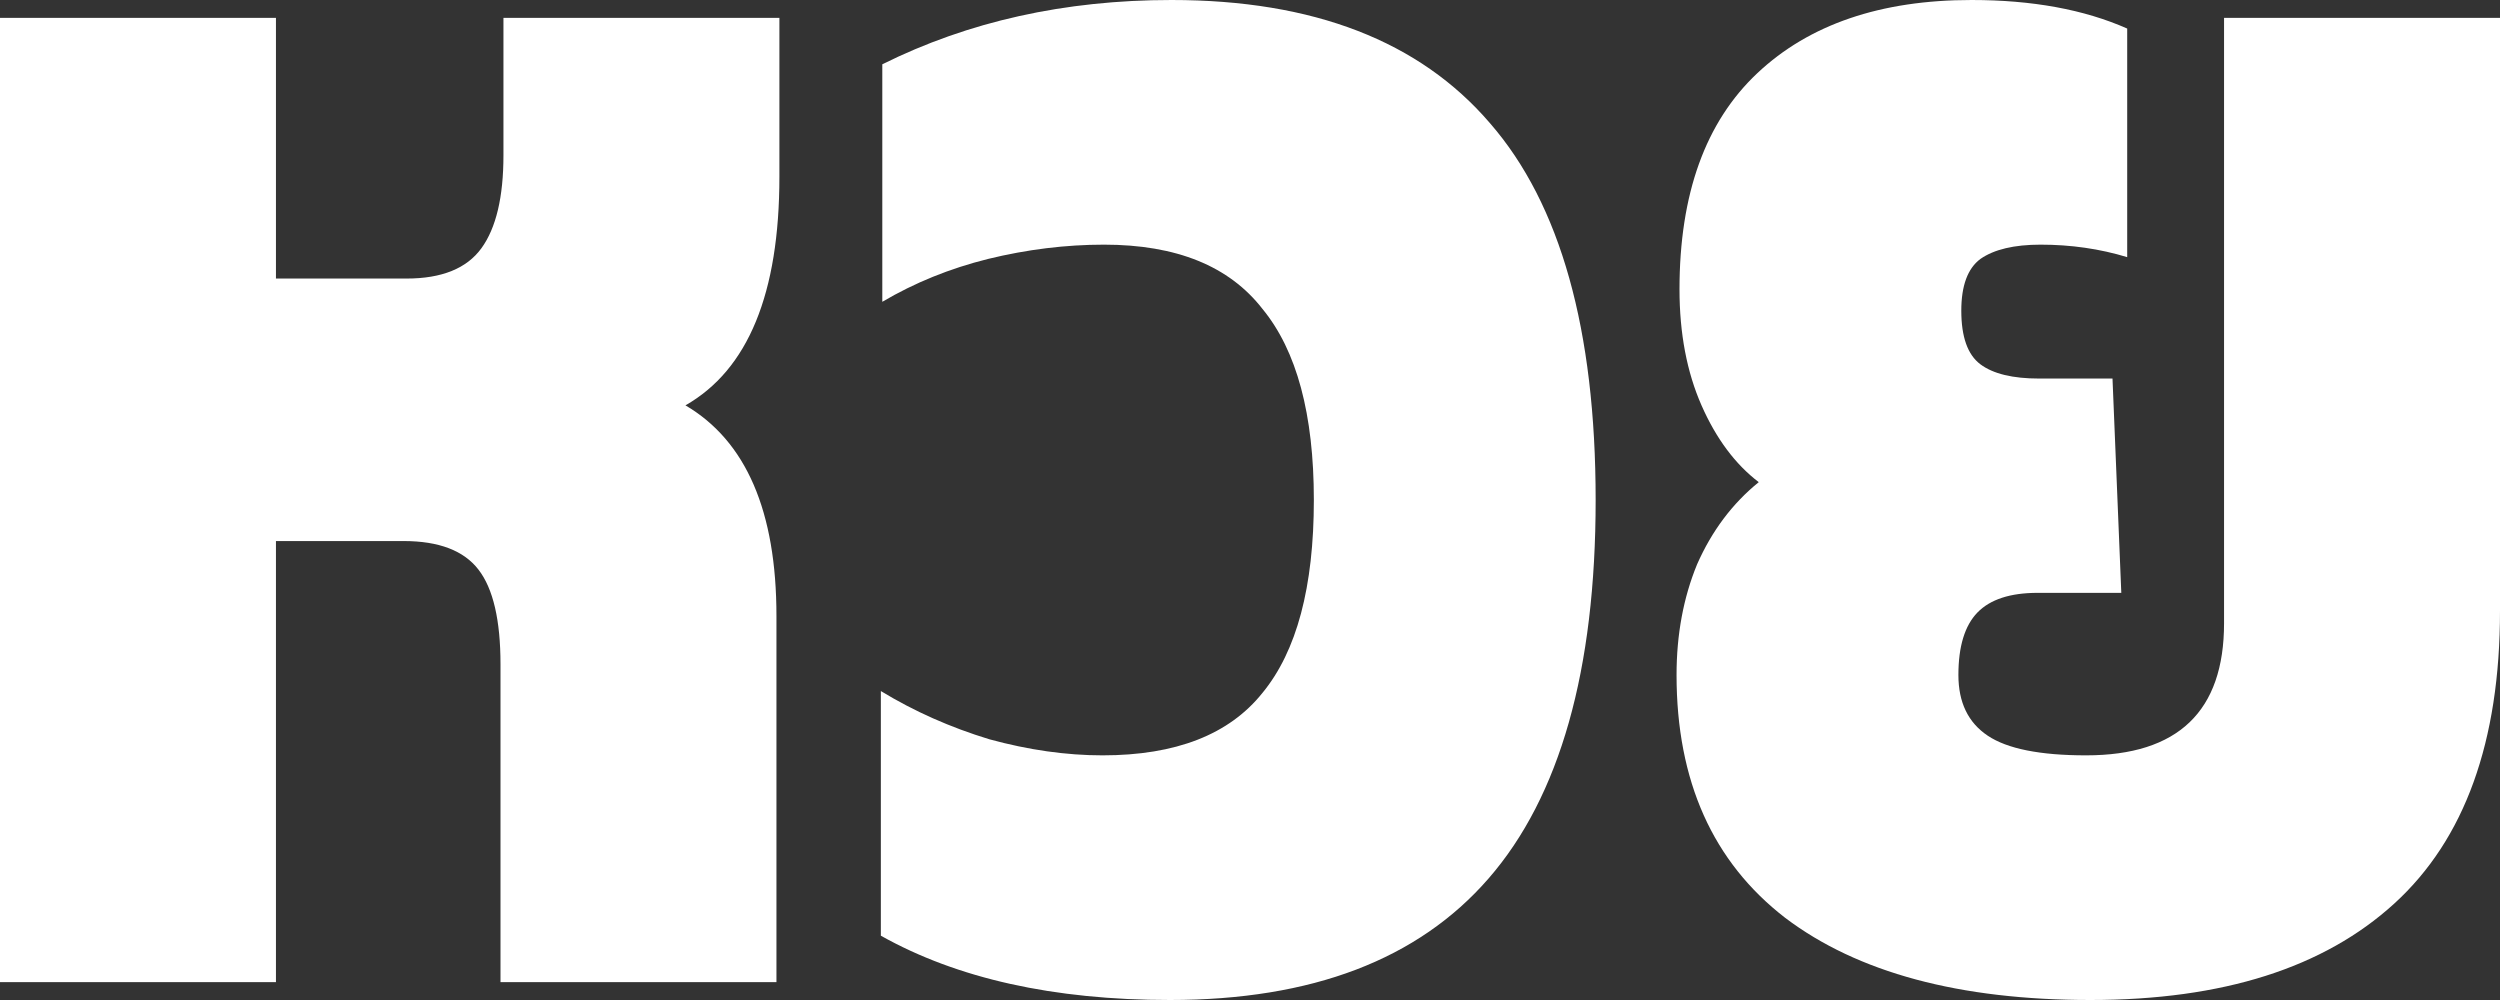
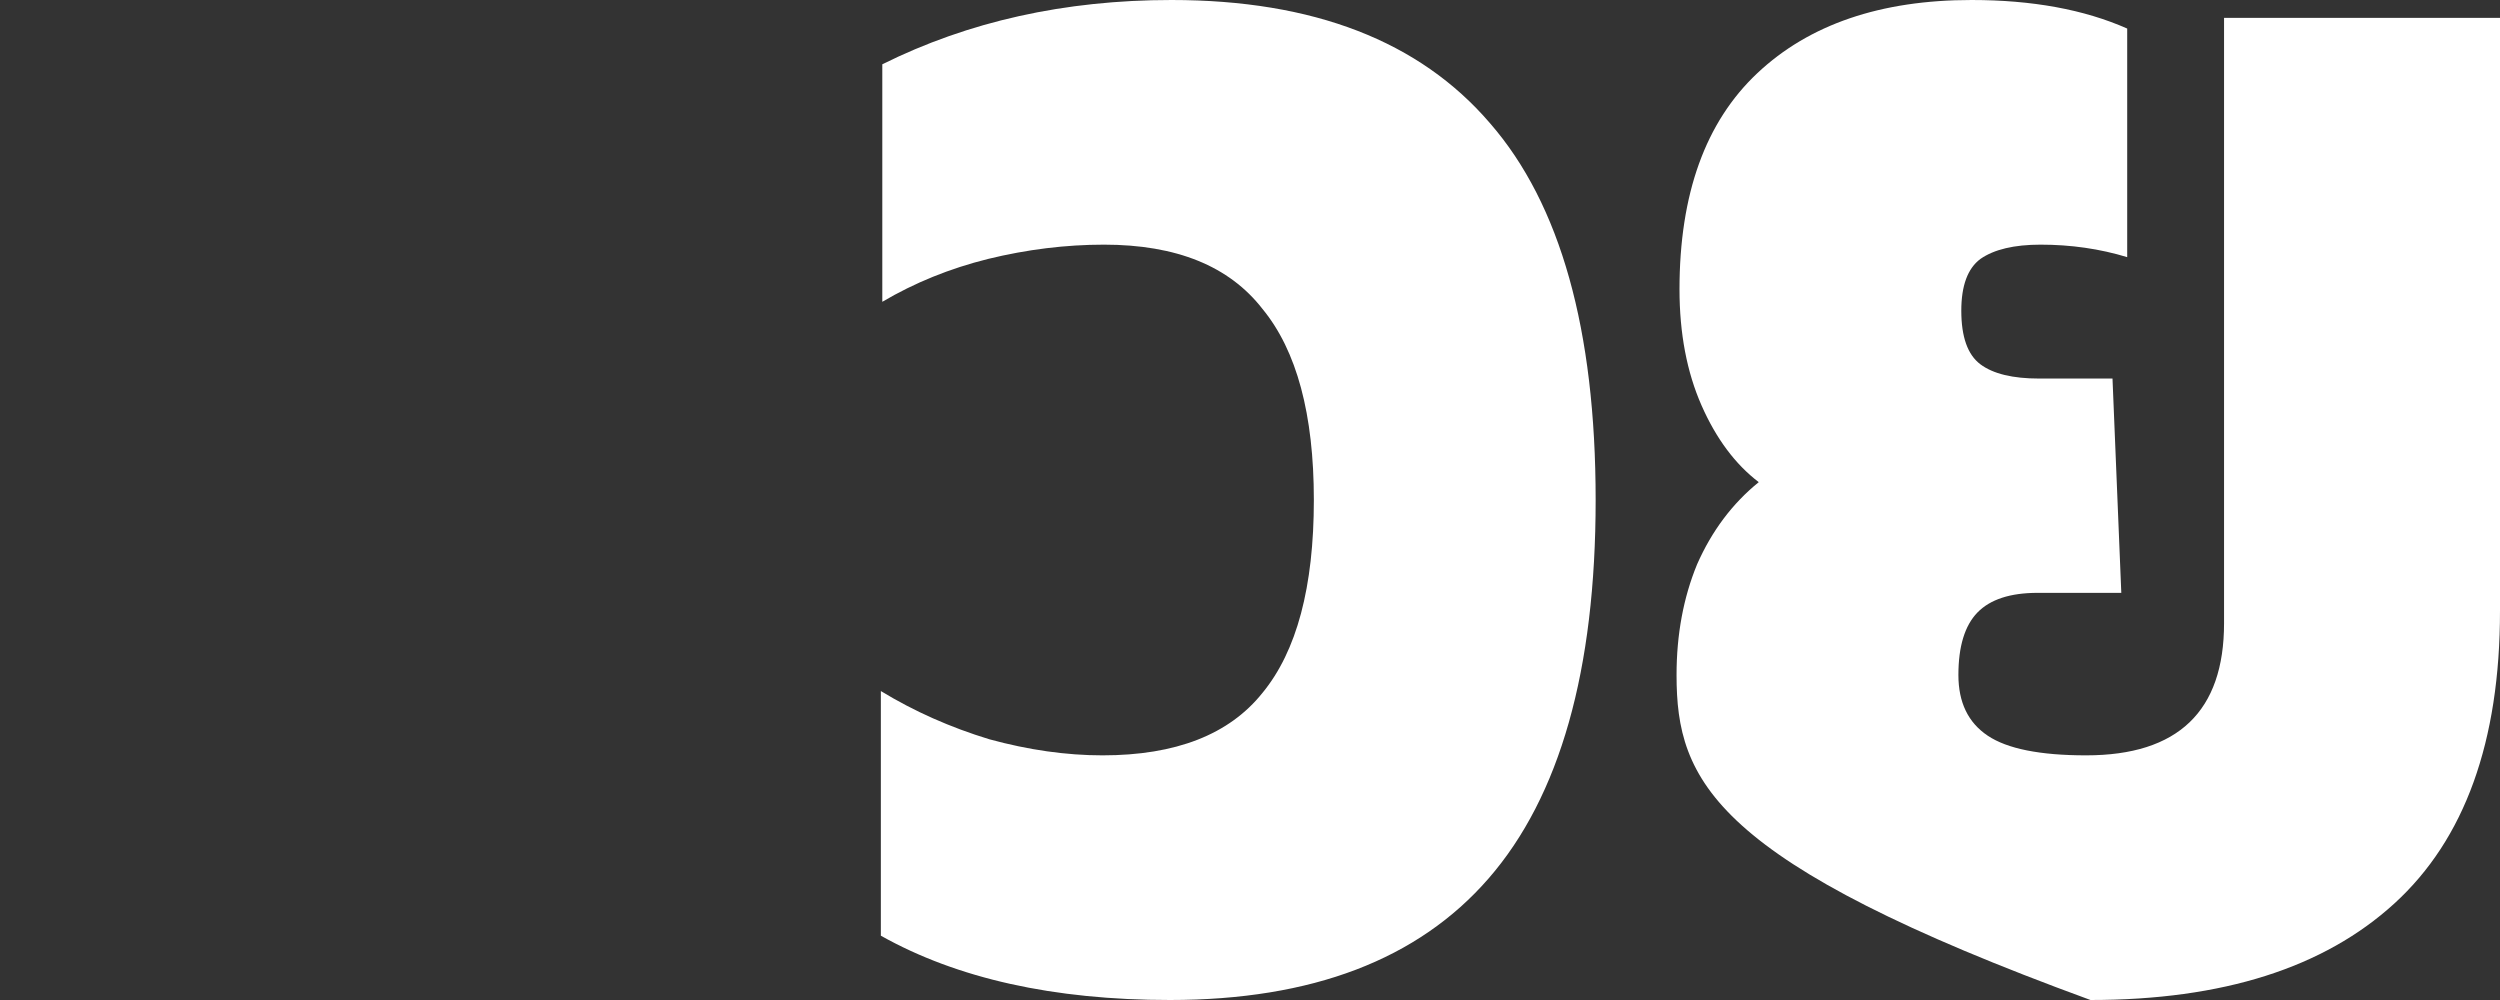
<svg xmlns="http://www.w3.org/2000/svg" width="100%" height="100%" viewBox="0 0 50 20" fill="none">
  <rect x="0" y="0" width="50" height="20" fill="#333333" stroke="none" />
-   <path d="M0 0.357H5.519V5.571H8.132C8.836 5.571 9.335 5.369 9.629 4.964C9.922 4.56 10.069 3.94 10.069 3.107V0.357H15.588V3.536C15.588 5.869 14.962 7.393 13.709 8.107C14.923 8.821 15.529 10.226 15.529 12.321V19.643H10.01V13.286C10.01 12.405 9.864 11.774 9.57 11.393C9.277 11.012 8.777 10.821 8.073 10.821H5.519V19.643H0V0.357Z" fill="white" />
  <path d="M23.4 20C21.071 20 19.144 19.571 17.617 18.714V13.821C18.282 14.226 19.007 14.548 19.789 14.786C20.572 15 21.326 15.107 22.05 15.107C23.518 15.107 24.584 14.691 25.25 13.857C25.935 13.024 26.277 11.738 26.277 10C26.277 8.286 25.935 7.012 25.25 6.179C24.584 5.321 23.527 4.893 22.079 4.893C21.316 4.893 20.543 4.988 19.76 5.179C18.997 5.369 18.292 5.655 17.646 6.036V1.286C19.369 0.429 21.296 0 23.43 0C26.267 0 28.391 0.821 29.8 2.464C31.209 4.083 31.913 6.595 31.913 10C31.913 13.405 31.199 15.929 29.77 17.571C28.361 19.191 26.238 20 23.4 20Z" fill="white" />
-   <path d="M41.81 20C39.187 20 37.152 19.452 35.704 18.357C34.255 17.238 33.531 15.619 33.531 13.5C33.531 12.691 33.668 11.952 33.942 11.286C34.236 10.619 34.647 10.071 35.175 9.643C34.706 9.286 34.324 8.774 34.03 8.107C33.737 7.44 33.59 6.667 33.59 5.786C33.59 3.881 34.109 2.44 35.146 1.464C36.183 0.488 37.612 0 39.432 0C40.645 0 41.682 0.19 42.544 0.571V5.143C41.996 4.976 41.418 4.893 40.812 4.893C40.283 4.893 39.882 4.988 39.608 5.179C39.353 5.369 39.226 5.714 39.226 6.214C39.226 6.738 39.353 7.095 39.608 7.286C39.862 7.476 40.254 7.571 40.782 7.571H42.25L42.426 11.857H40.753C40.205 11.857 39.804 11.988 39.549 12.25C39.295 12.512 39.168 12.929 39.168 13.5C39.168 14.048 39.363 14.452 39.755 14.714C40.146 14.976 40.802 15.107 41.722 15.107C43.561 15.107 44.481 14.226 44.481 12.464V0.357H50V12.214C50 14.833 49.295 16.786 47.886 18.071C46.477 19.357 44.452 20 41.81 20Z" fill="white" />
+   <path d="M41.81 20C34.255 17.238 33.531 15.619 33.531 13.5C33.531 12.691 33.668 11.952 33.942 11.286C34.236 10.619 34.647 10.071 35.175 9.643C34.706 9.286 34.324 8.774 34.03 8.107C33.737 7.44 33.59 6.667 33.59 5.786C33.59 3.881 34.109 2.44 35.146 1.464C36.183 0.488 37.612 0 39.432 0C40.645 0 41.682 0.19 42.544 0.571V5.143C41.996 4.976 41.418 4.893 40.812 4.893C40.283 4.893 39.882 4.988 39.608 5.179C39.353 5.369 39.226 5.714 39.226 6.214C39.226 6.738 39.353 7.095 39.608 7.286C39.862 7.476 40.254 7.571 40.782 7.571H42.25L42.426 11.857H40.753C40.205 11.857 39.804 11.988 39.549 12.25C39.295 12.512 39.168 12.929 39.168 13.5C39.168 14.048 39.363 14.452 39.755 14.714C40.146 14.976 40.802 15.107 41.722 15.107C43.561 15.107 44.481 14.226 44.481 12.464V0.357H50V12.214C50 14.833 49.295 16.786 47.886 18.071C46.477 19.357 44.452 20 41.81 20Z" fill="white" />
</svg>